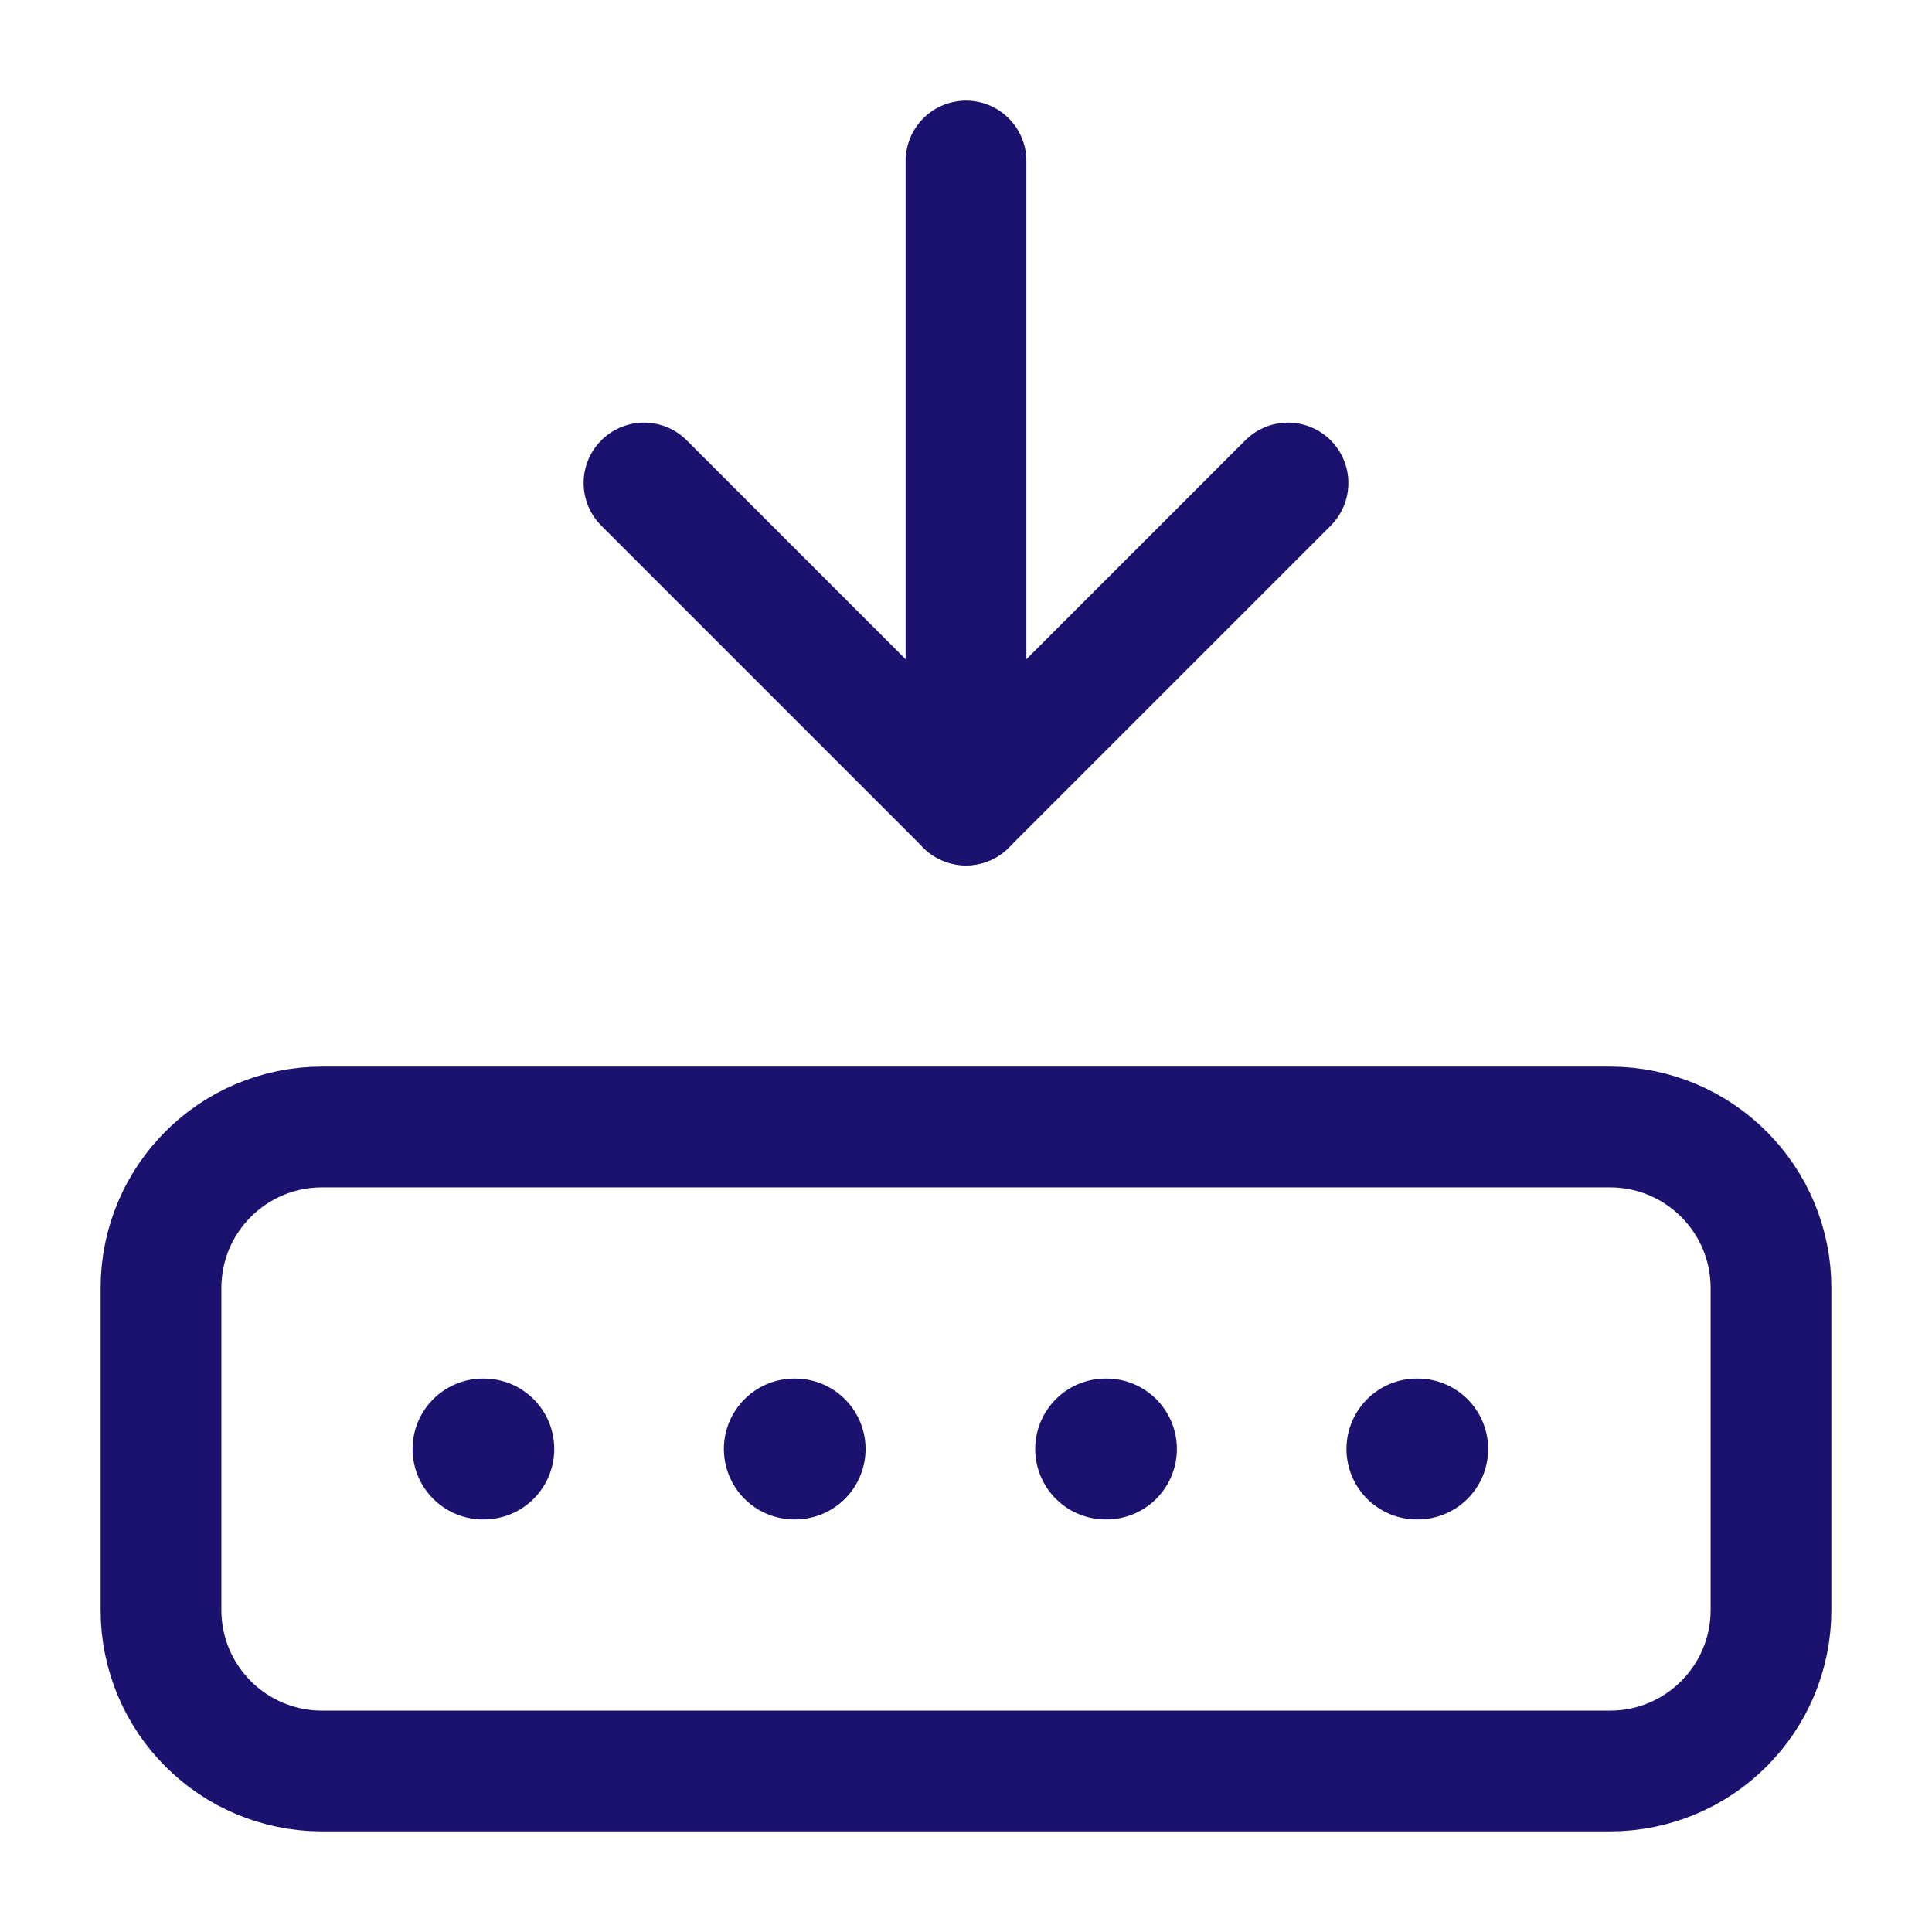
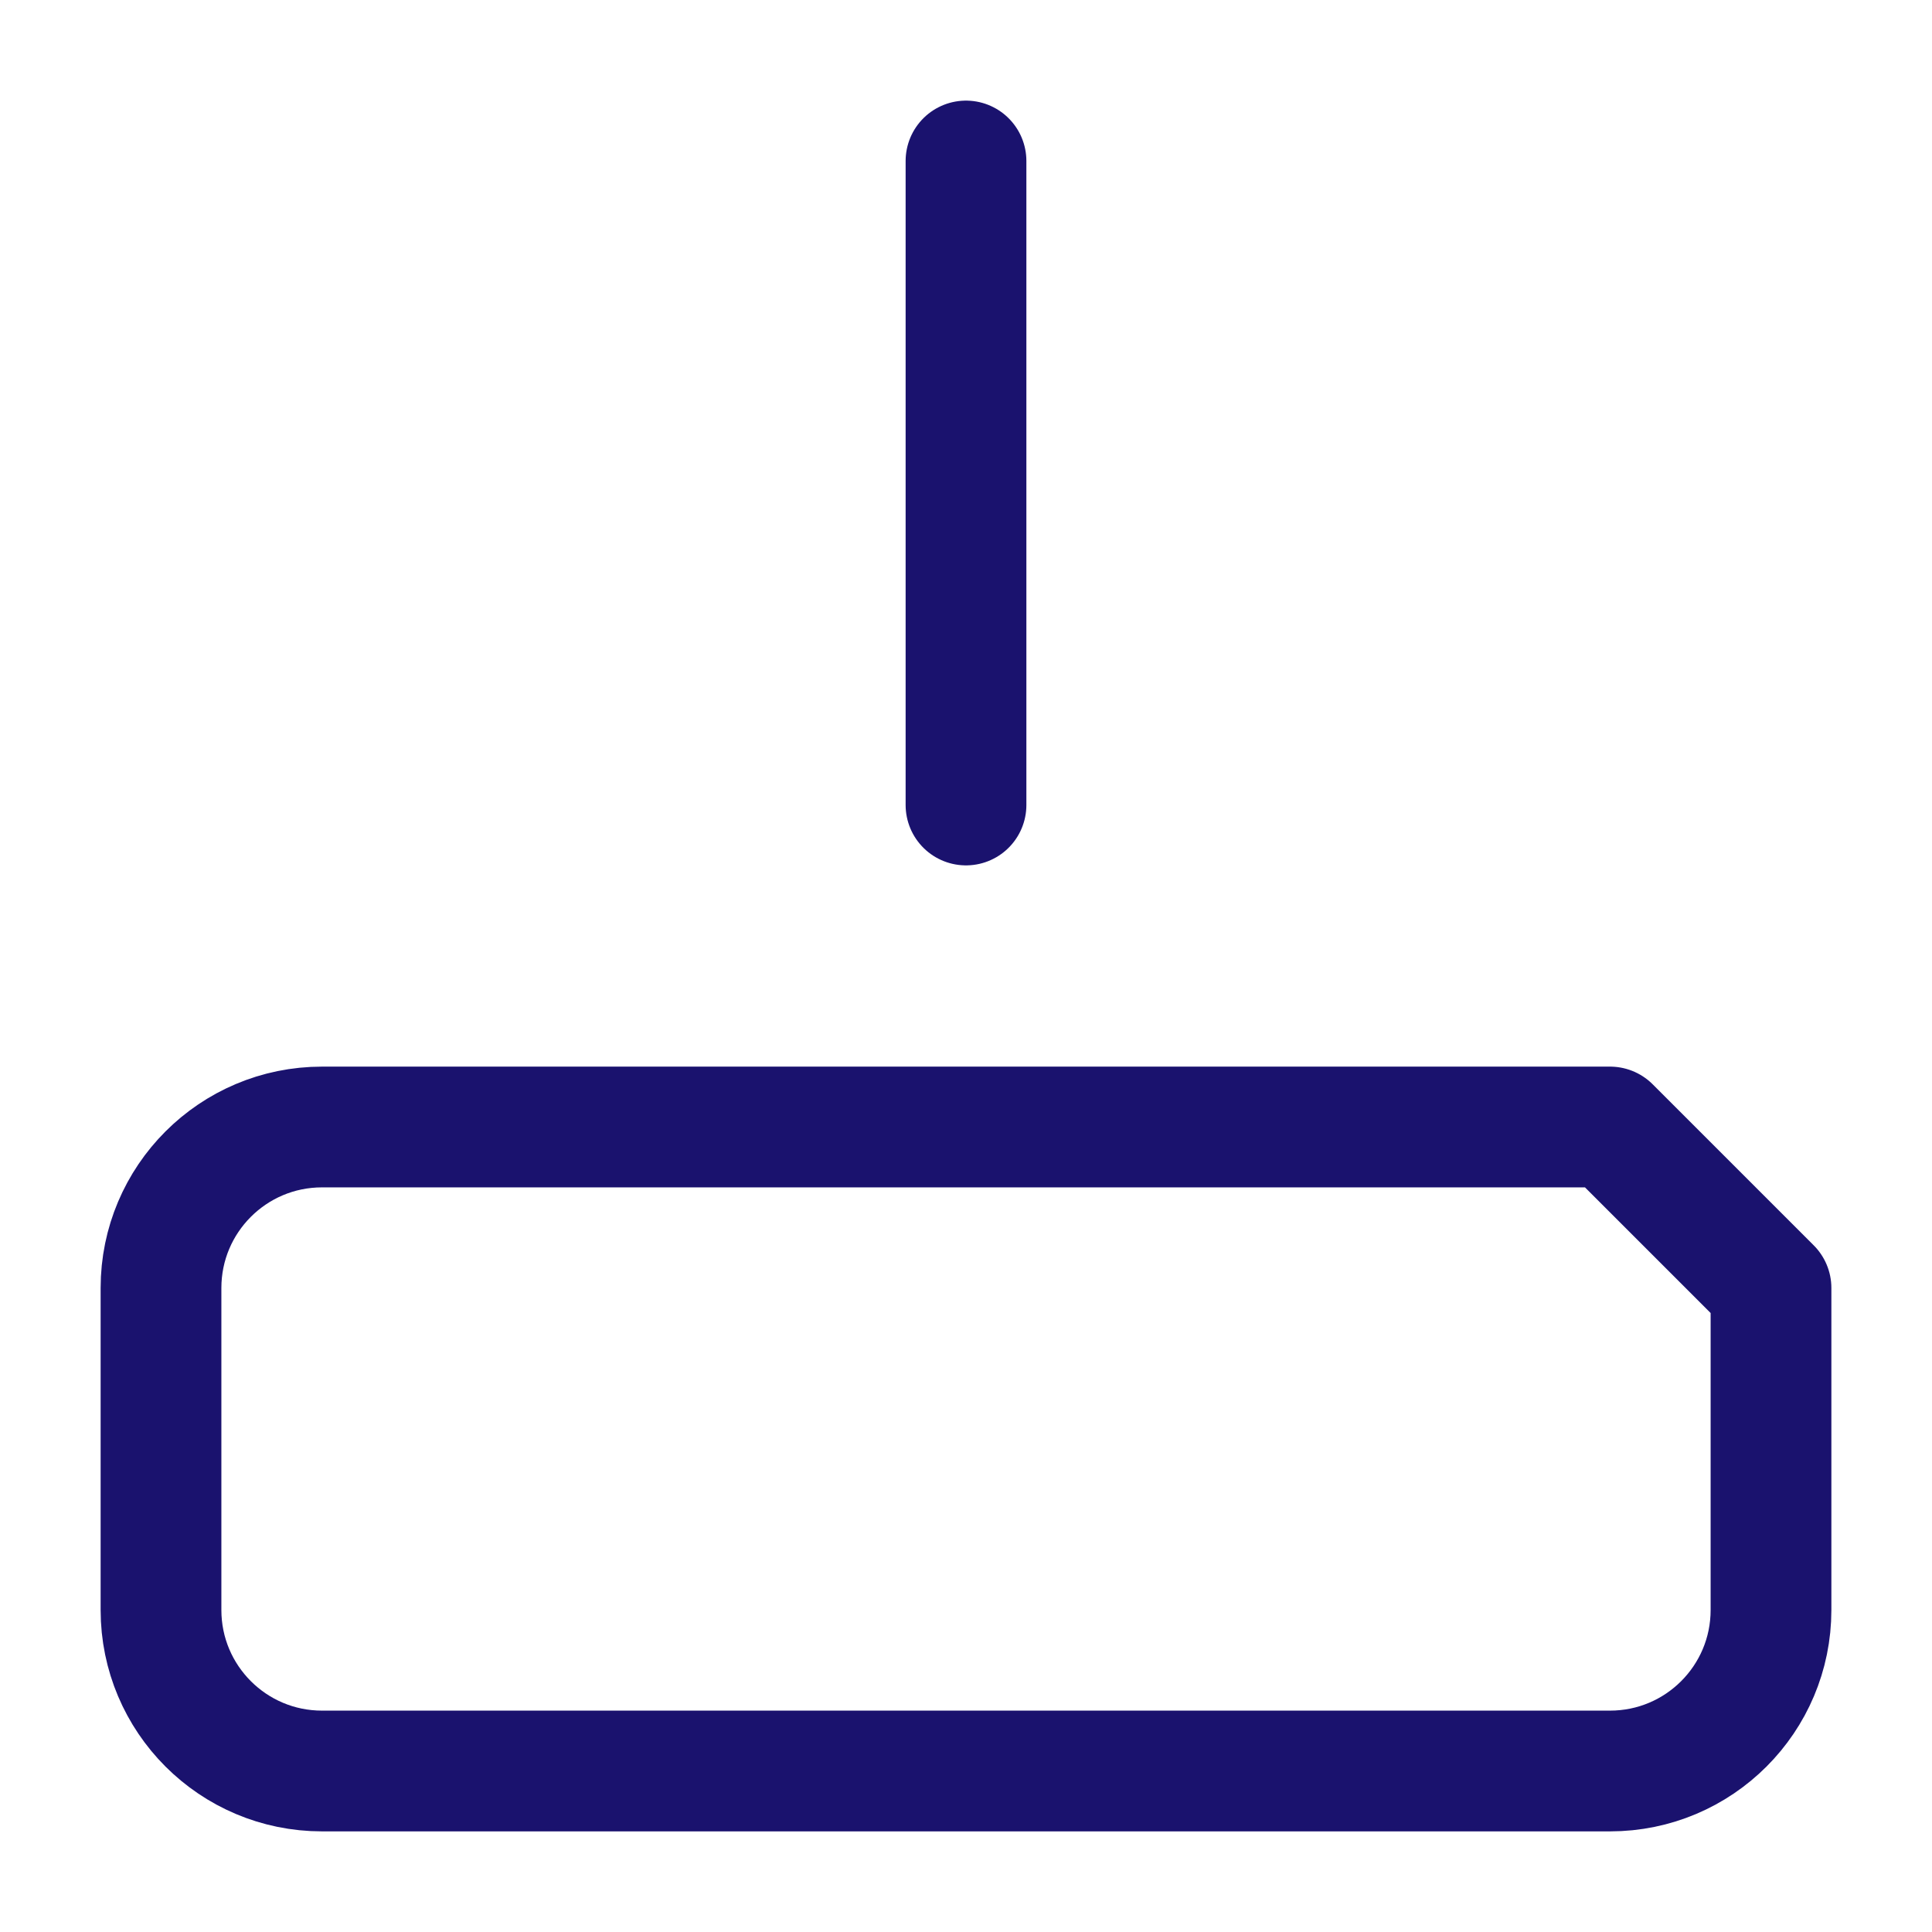
<svg xmlns="http://www.w3.org/2000/svg" width="36" height="36" viewBox="0 0 36 36" fill="none">
  <path d="M18 3V15" stroke="#1A126E" stroke-width="2.25" stroke-linecap="round" stroke-linejoin="round" />
-   <path d="M24 9L18 15L12 9" stroke="#1A126E" stroke-width="2.25" stroke-linecap="round" stroke-linejoin="round" />
-   <path d="M30 21H6C4.343 21 3 22.343 3 24V30C3 31.657 4.343 33 6 33H30C31.657 33 33 31.657 33 30V24C33 22.343 31.657 21 30 21Z" stroke="#1A126E" stroke-width="2.25" stroke-linecap="round" stroke-linejoin="round" />
-   <path d="M9 27H9.015" stroke="#1A126E" stroke-width="2.625" stroke-linecap="round" stroke-linejoin="round" />
-   <path d="M14.801 27H14.816" stroke="#1A126E" stroke-width="2.625" stroke-linecap="round" stroke-linejoin="round" />
-   <path d="M20.602 27H20.617" stroke="#1A126E" stroke-width="2.625" stroke-linecap="round" stroke-linejoin="round" />
-   <path d="M26.402 27H26.417" stroke="#1A126E" stroke-width="2.625" stroke-linecap="round" stroke-linejoin="round" />
+   <path d="M30 21H6C4.343 21 3 22.343 3 24V30C3 31.657 4.343 33 6 33H30C31.657 33 33 31.657 33 30V24Z" stroke="#1A126E" stroke-width="2.25" stroke-linecap="round" stroke-linejoin="round" />
</svg>